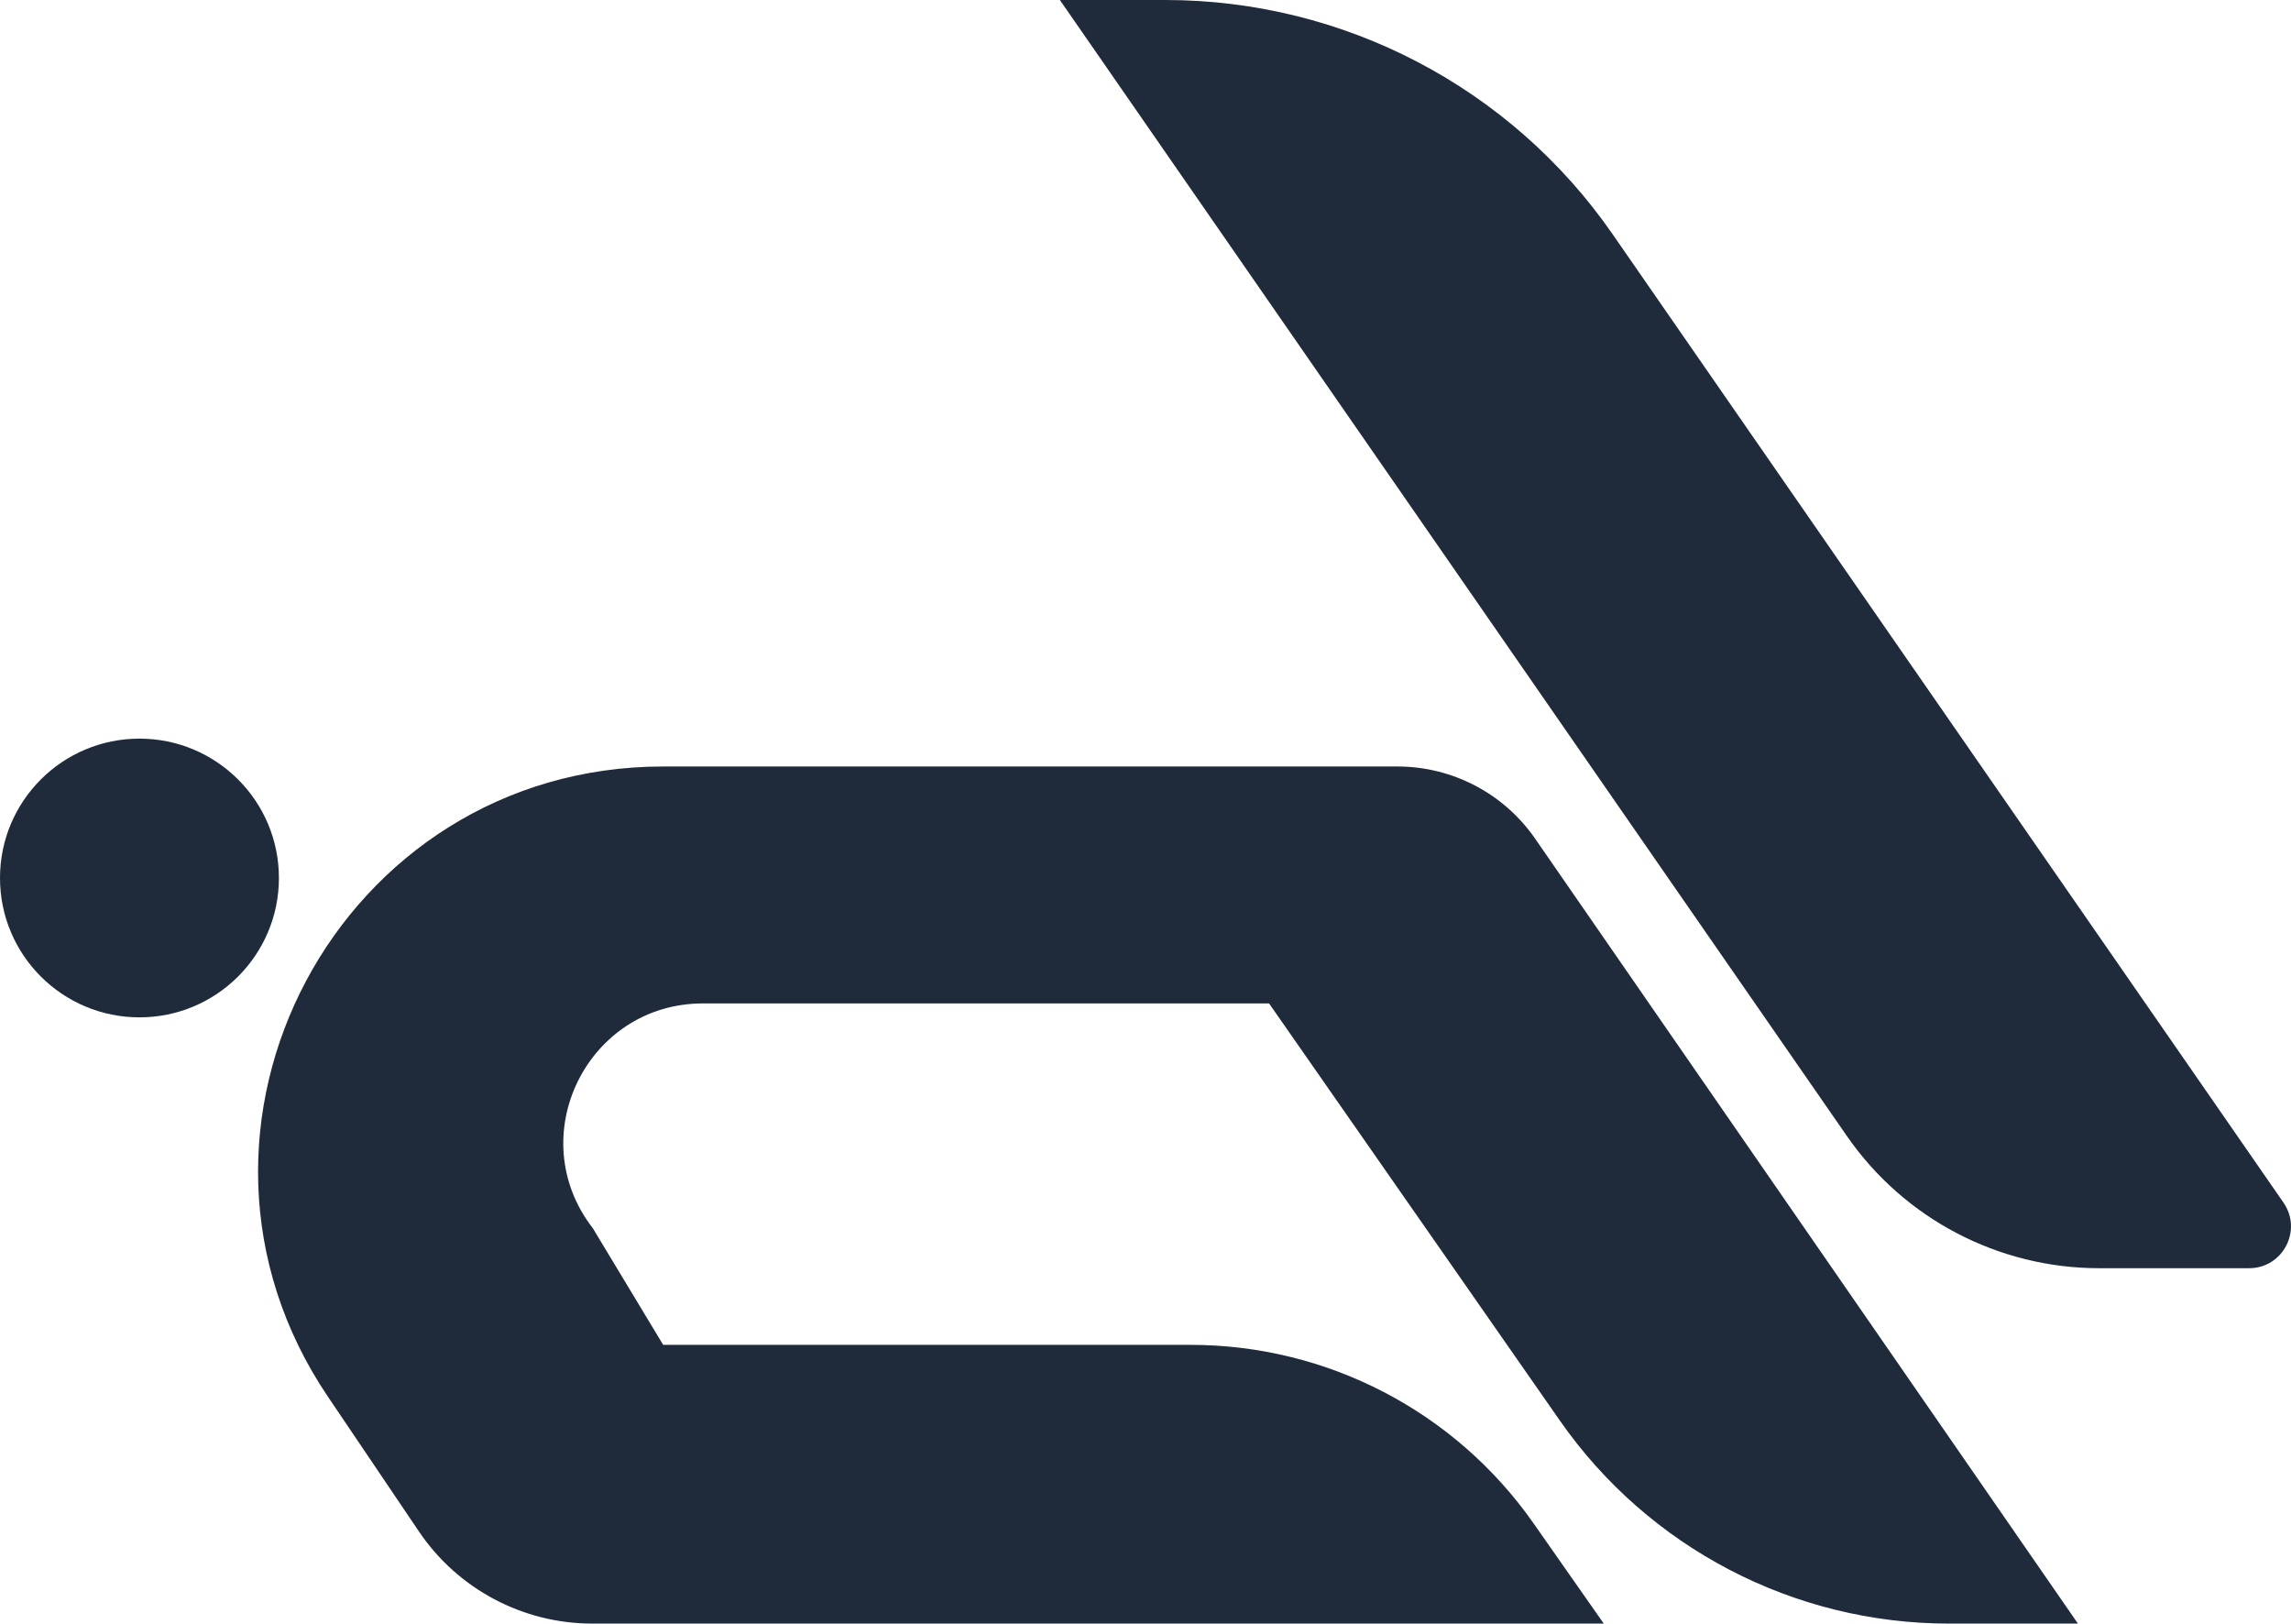
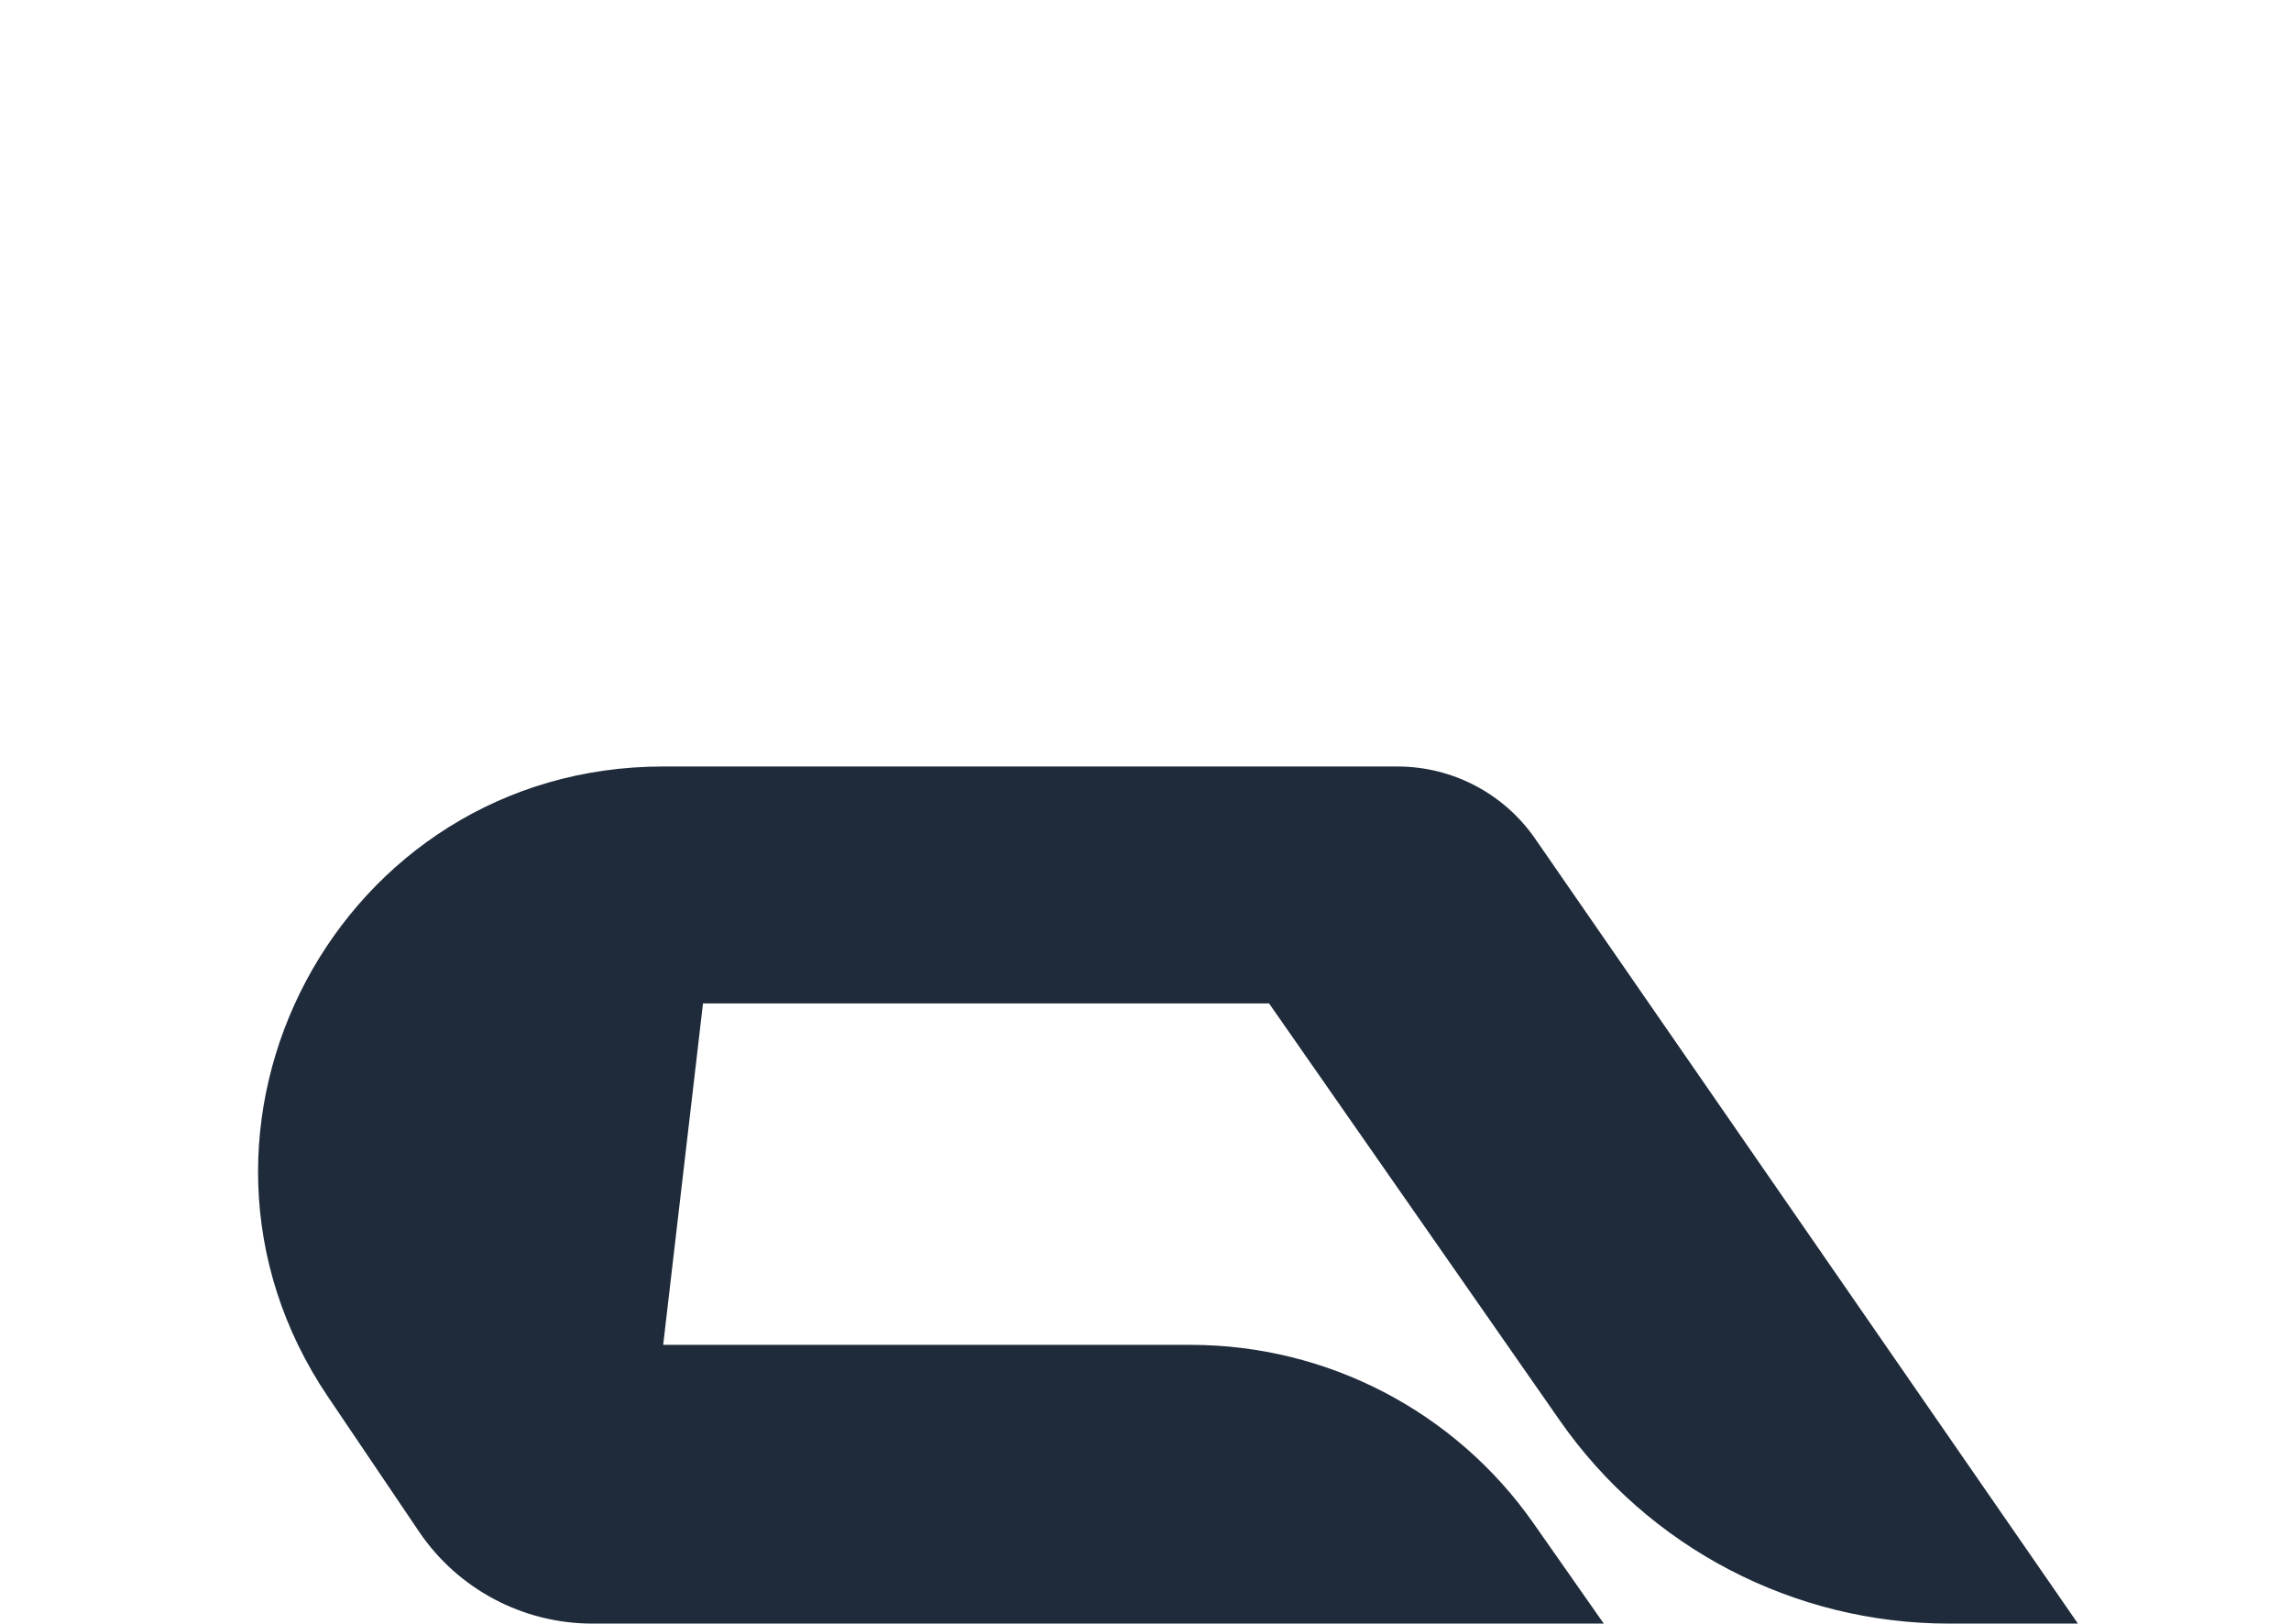
<svg xmlns="http://www.w3.org/2000/svg" width="580" height="411" viewBox="0 0 580 411" fill="none">
-   <path d="M268.323 0H295.035C340.218 0 382.526 22.151 408.244 59.272L578.098 304.431C582.962 311.45 577.934 321.039 569.39 321.039H531.446C505.958 321.039 482.092 308.543 467.584 287.603L268.323 0Z" fill="#1f2b3a" />
-   <path d="M388.639 212.301L526.055 411H493.402C454.135 411 417.351 391.81 394.906 359.615L321.282 254.009H177.975C148.619 254.009 132.086 287.727 150.076 310.907L167.893 340.442H301.441C336.003 340.442 368.392 357.292 388.212 385.585L406.015 411H149.956C132.355 411 115.903 402.261 106.058 387.682L83.022 353.571C37.135 285.62 85.857 194.034 167.893 194.034H353.785C367.7 194.034 380.728 200.862 388.639 212.301Z" fill="#1f2b3a" />
-   <path d="M70.611 222.258C70.611 241.742 54.804 257.536 35.306 257.536C15.807 257.536 0 241.742 0 222.258C0 202.773 15.807 186.979 35.306 186.979C54.804 186.979 70.611 202.773 70.611 222.258Z" fill="#1f2b3a" />
+   <path d="M388.639 212.301L526.055 411H493.402C454.135 411 417.351 391.81 394.906 359.615L321.282 254.009H177.975L167.893 340.442H301.441C336.003 340.442 368.392 357.292 388.212 385.585L406.015 411H149.956C132.355 411 115.903 402.261 106.058 387.682L83.022 353.571C37.135 285.62 85.857 194.034 167.893 194.034H353.785C367.7 194.034 380.728 200.862 388.639 212.301Z" fill="#1f2b3a" />
</svg>